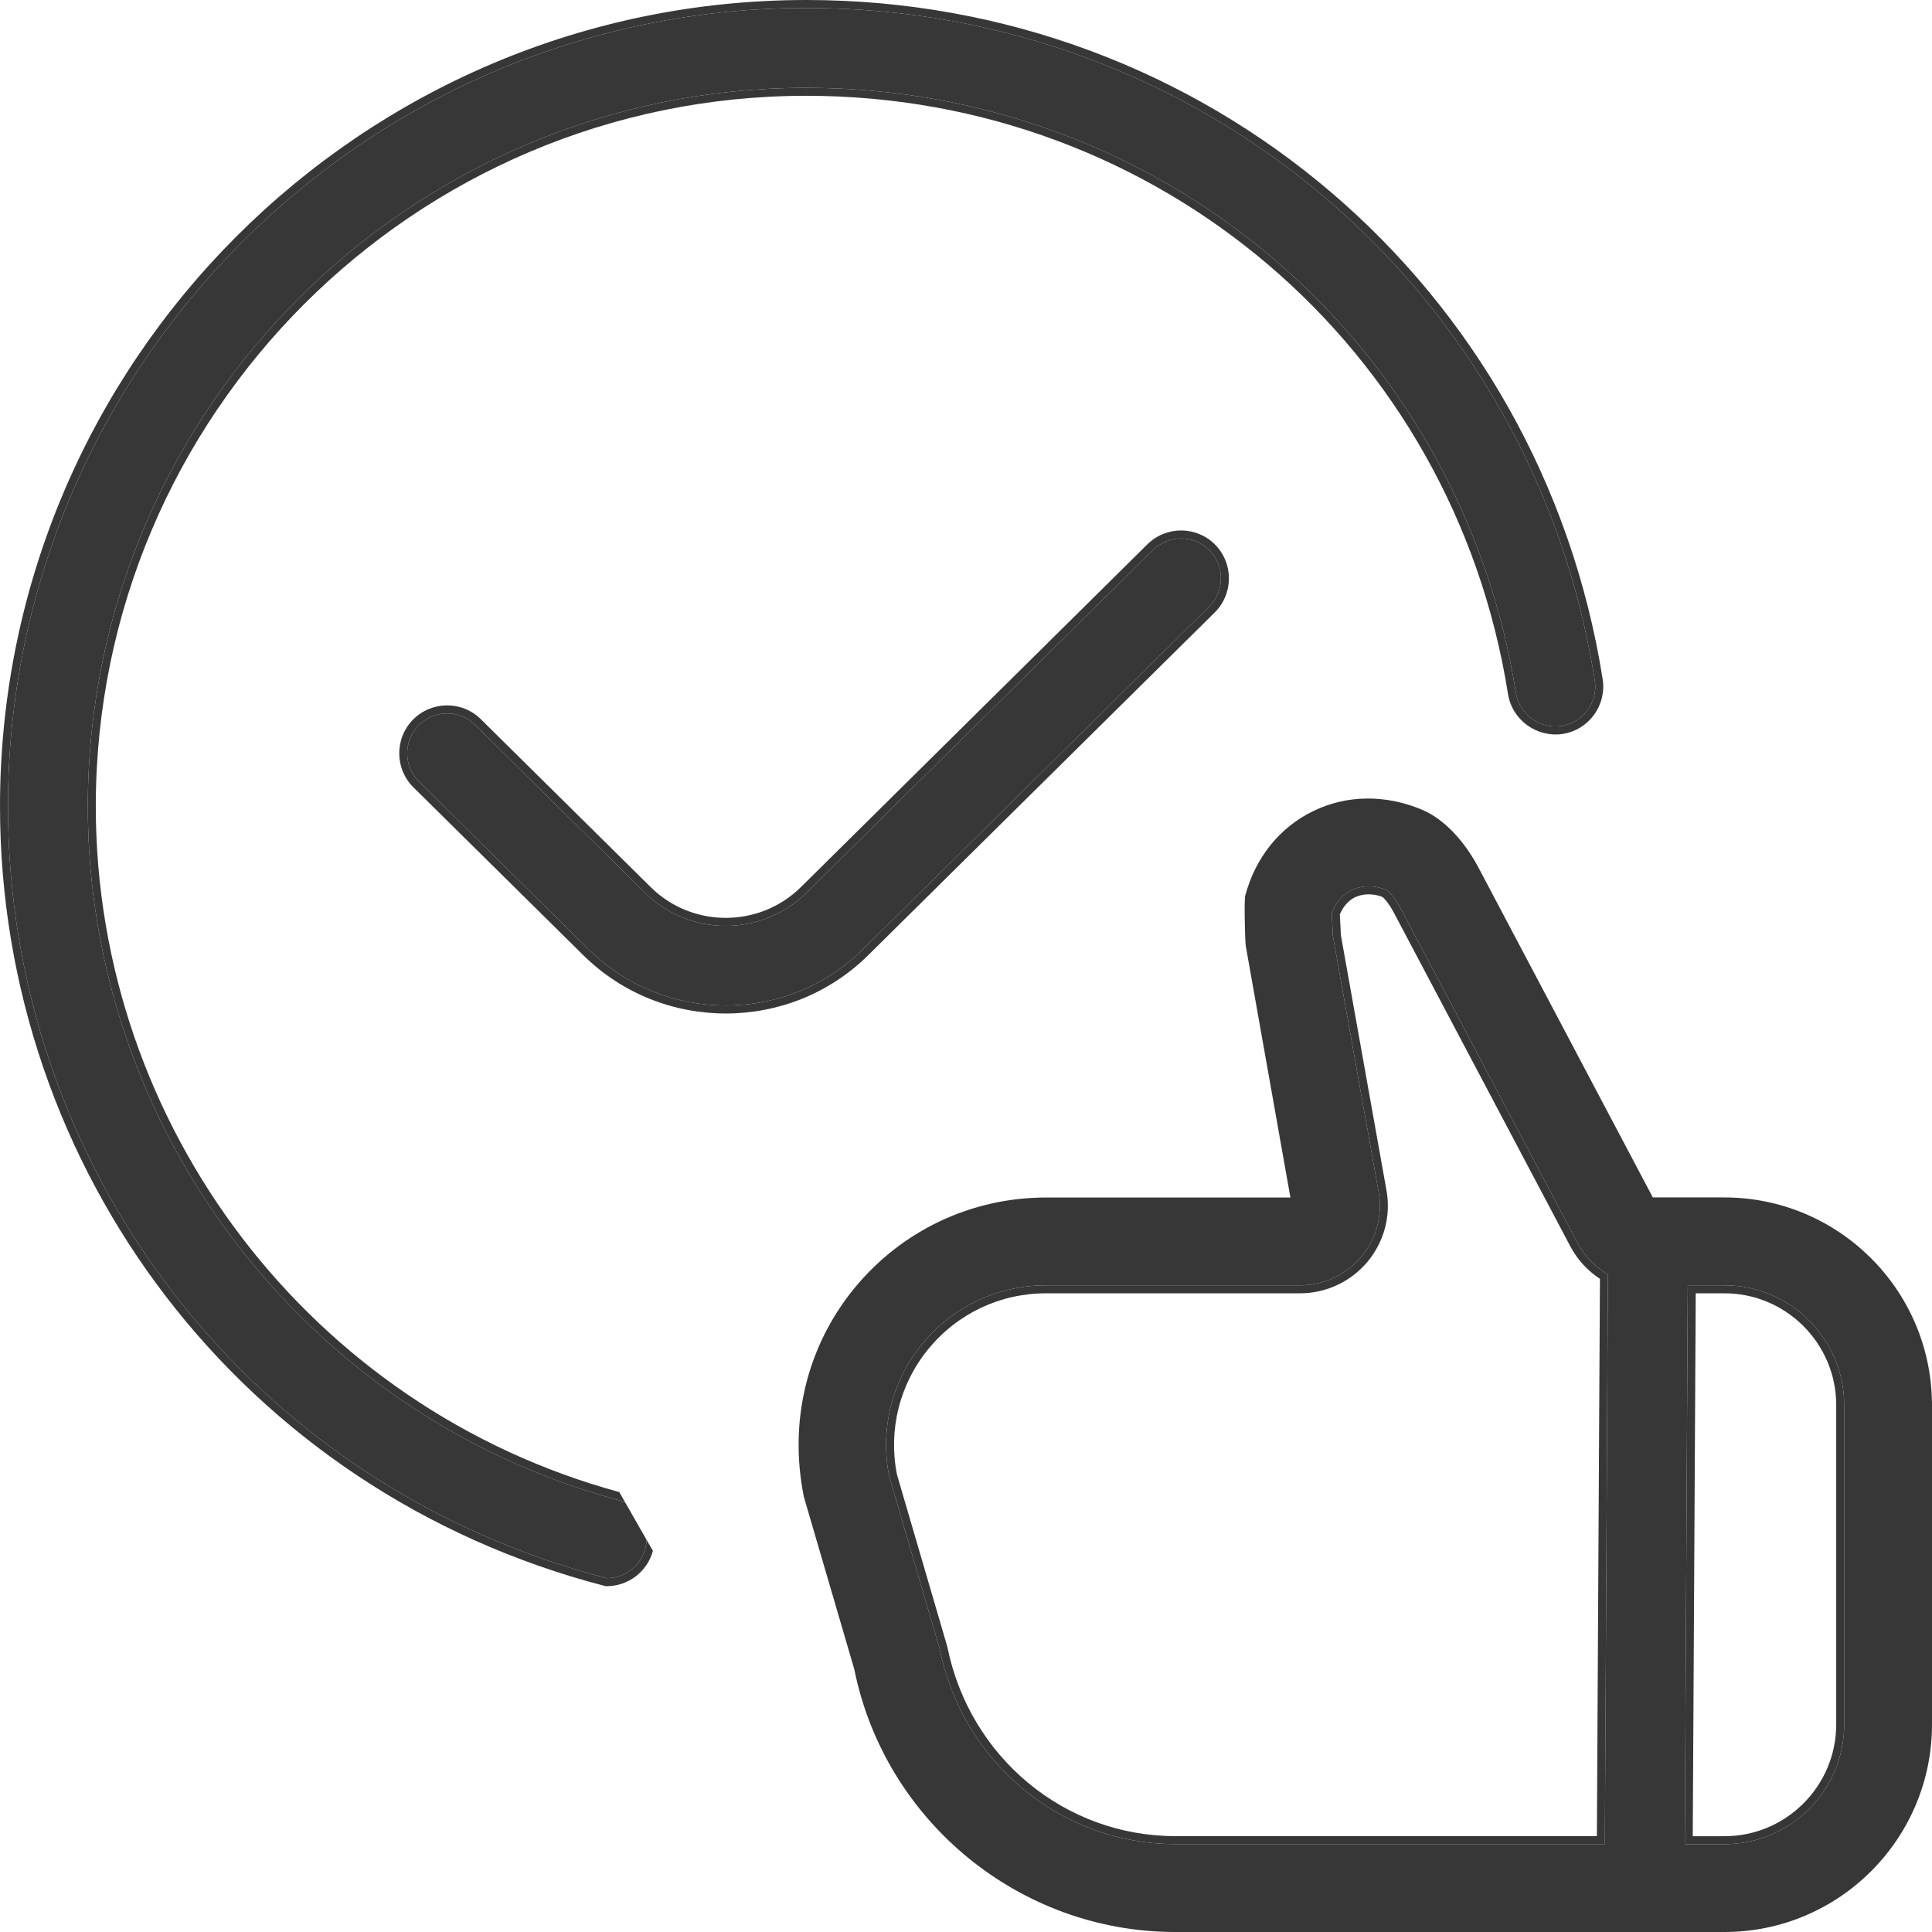
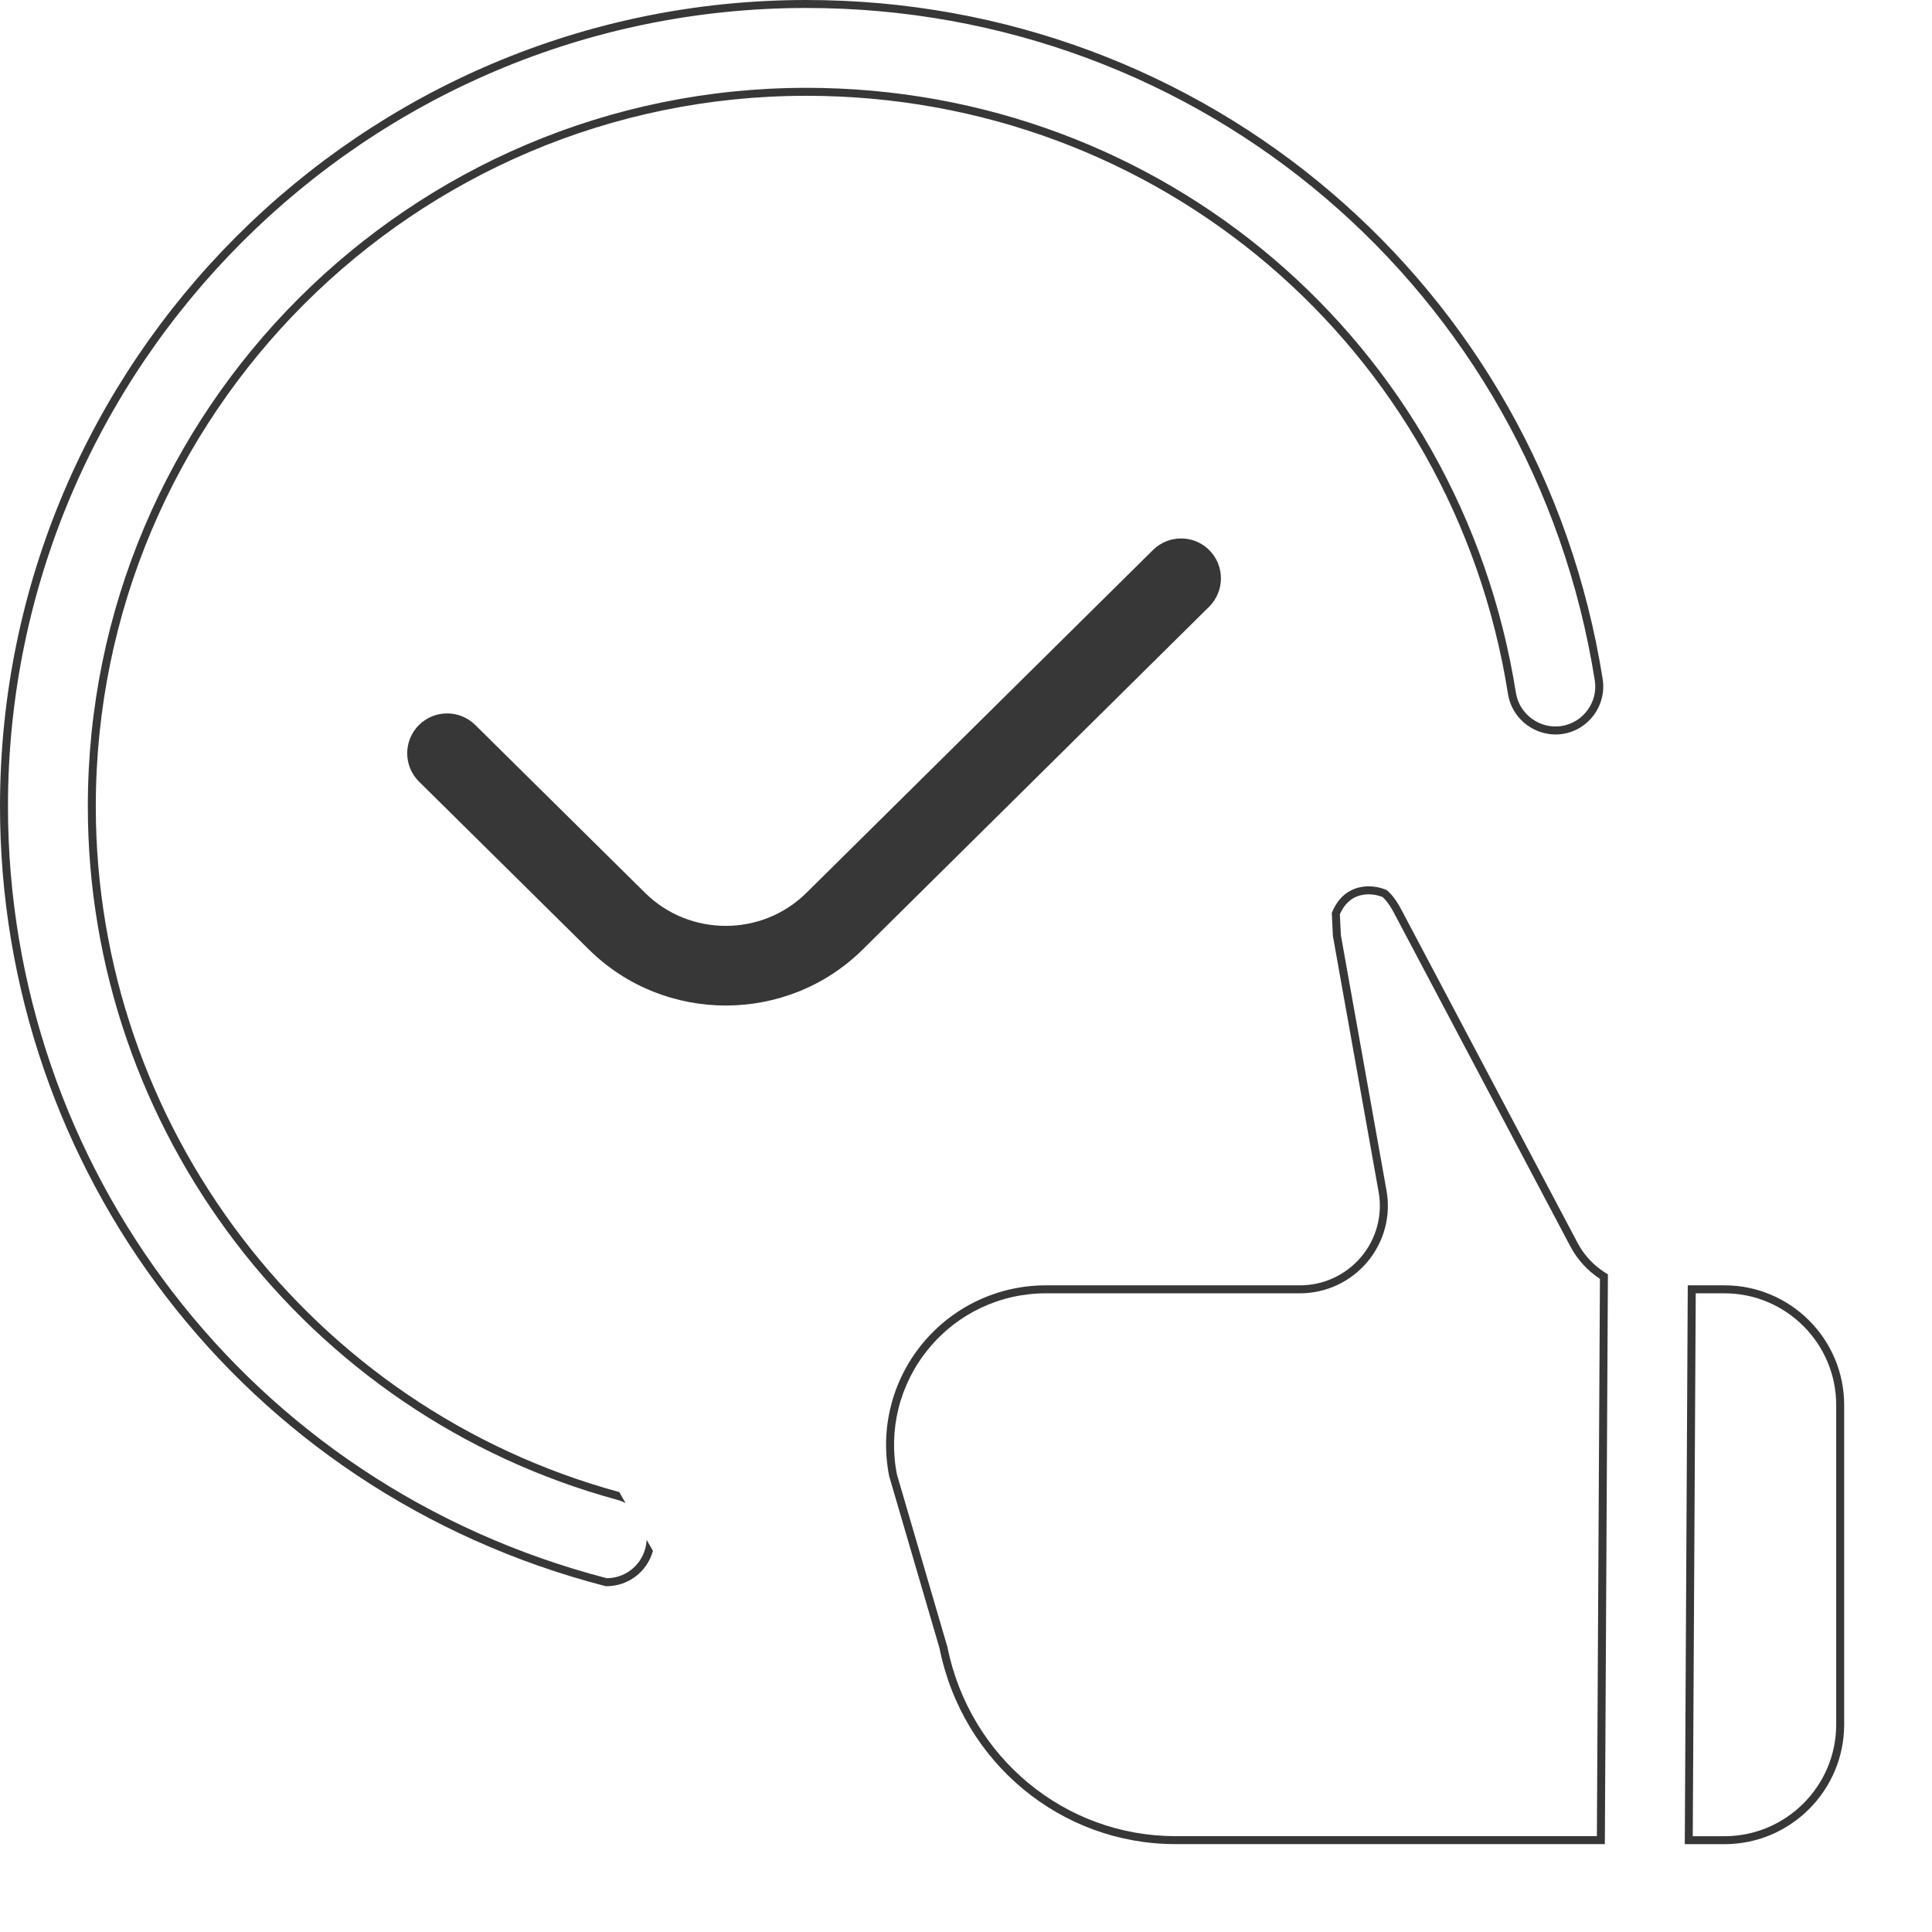
<svg xmlns="http://www.w3.org/2000/svg" width="24" height="24" viewBox="0 0 24 24" fill="none">
  <g clip-path="url(#clip0_4167_1377)">
-     <path fill-rule="evenodd" clip-rule="evenodd" d="M21.422 24C22.844 24 24 22.844 24 21.422V17.413L23.999 17.412C23.977 16.009 22.829 14.875 21.421 14.875H20.532L18.386 10.815C18.202 10.455 17.941 10.173 17.659 10.056C17.207 9.868 16.726 9.873 16.308 10.078C15.894 10.281 15.598 10.652 15.471 11.117C15.467 11.129 15.466 11.141 15.466 11.147C15.465 11.155 15.464 11.165 15.464 11.174C15.463 11.193 15.462 11.217 15.462 11.244C15.461 11.298 15.462 11.366 15.463 11.434C15.465 11.566 15.47 11.711 15.475 11.749L16.03 14.876H12.992C12.067 14.876 11.2 15.287 10.614 16.002C10.028 16.718 9.795 17.648 9.986 18.595L10.612 20.735C10.993 22.627 12.669 24 14.599 24H21.422ZM16.788 11.058C16.92 10.994 17.081 10.996 17.223 11.055C17.223 11.055 17.316 11.117 17.418 11.319L19.597 15.439C19.666 15.57 19.762 15.68 19.876 15.765C19.907 15.789 19.94 15.81 19.974 15.83L19.936 22.908H14.598C13.185 22.908 11.957 21.901 11.671 20.475L11.046 18.339C10.929 17.755 11.079 17.154 11.457 16.693C11.836 16.232 12.395 15.967 12.992 15.967H16.148C16.442 15.967 16.719 15.839 16.91 15.612C17.099 15.387 17.178 15.091 17.125 14.803L16.558 11.629L16.544 11.341C16.595 11.211 16.679 11.111 16.788 11.058ZM22.909 21.422C22.909 22.242 22.242 22.909 21.422 22.909H20.929L20.966 15.967H21.422C22.242 15.967 22.909 16.634 22.909 17.454V21.422Z" fill="#373737" />
    <path fill-rule="evenodd" clip-rule="evenodd" d="M17.223 11.055C17.081 10.996 16.92 10.994 16.788 11.058C16.679 11.111 16.595 11.211 16.544 11.341L16.558 11.629L17.125 14.803C17.178 15.091 17.099 15.387 16.91 15.612C16.719 15.839 16.442 15.967 16.148 15.967H12.992C12.395 15.967 11.836 16.232 11.457 16.693C11.079 17.154 10.929 17.755 11.046 18.339L11.671 20.475C11.957 21.901 13.185 22.908 14.598 22.908H19.936L19.974 15.83C19.94 15.81 19.907 15.789 19.876 15.765C19.762 15.68 19.666 15.57 19.597 15.439L17.418 11.319C17.316 11.117 17.223 11.055 17.223 11.055ZM19.837 22.809L19.875 15.886C19.724 15.787 19.598 15.652 19.509 15.486L17.329 11.364C17.282 11.27 17.238 11.211 17.208 11.177C17.193 11.16 17.181 11.149 17.174 11.143L17.173 11.142C17.057 11.097 16.931 11.099 16.831 11.147C16.753 11.185 16.688 11.257 16.644 11.358L16.657 11.618L17.223 14.785C17.281 15.103 17.194 15.428 16.986 15.676C16.776 15.925 16.471 16.066 16.148 16.066H12.992C12.425 16.066 11.894 16.317 11.534 16.756C11.175 17.193 11.033 17.762 11.142 18.316L11.768 20.456C12.046 21.837 13.233 22.809 14.598 22.809H19.837Z" fill="#373737" />
    <path fill-rule="evenodd" clip-rule="evenodd" d="M21.422 22.909C22.242 22.909 22.909 22.242 22.909 21.422V17.454C22.909 16.634 22.242 15.967 21.422 15.967H20.966L20.929 22.909H21.422ZM22.81 17.454C22.81 16.689 22.187 16.066 21.422 16.066H21.065L21.028 22.81H21.422C22.187 22.81 22.81 22.187 22.81 21.422V17.454Z" fill="#373737" />
    <path d="M10.717 11.795L15.02 7.537L15.021 7.536C15.214 7.344 15.216 7.03 15.024 6.836C14.832 6.641 14.518 6.64 14.323 6.832L10.018 11.091C9.464 11.639 8.565 11.638 8.013 11.091L5.903 9.005C5.707 8.812 5.393 8.816 5.202 9.009C5.009 9.204 5.011 9.518 5.206 9.71L7.316 11.796C7.785 12.259 8.4 12.491 9.016 12.491C9.632 12.491 10.248 12.259 10.717 11.795Z" fill="#373737" />
-     <path fill-rule="evenodd" clip-rule="evenodd" d="M10.786 11.865L15.09 7.608C15.323 7.377 15.325 7 15.095 6.766C14.864 6.532 14.487 6.531 14.253 6.762L9.949 11.02C9.433 11.53 8.596 11.529 8.083 11.02L5.973 8.934C5.738 8.702 5.361 8.707 5.131 8.939C4.9 9.174 4.903 9.55 5.136 9.781L7.246 11.866C7.735 12.349 8.375 12.59 9.016 12.59C9.657 12.59 10.298 12.349 10.786 11.865ZM15.02 7.537L10.717 11.795C10.248 12.259 9.632 12.491 9.016 12.491C8.4 12.491 7.785 12.259 7.316 11.796L5.206 9.71C5.011 9.518 5.009 9.204 5.202 9.009C5.393 8.816 5.707 8.812 5.903 9.005L8.013 11.091C8.565 11.638 9.464 11.639 10.018 11.091L14.323 6.832C14.518 6.64 14.832 6.641 15.024 6.836C15.216 7.03 15.214 7.344 15.021 7.536L15.02 7.537Z" fill="#373737" />
    <path d="M7.537 19.704C7.799 19.704 8.038 19.53 8.111 19.265L8.032 19.128C8.031 19.164 8.025 19.202 8.015 19.239C7.955 19.46 7.755 19.605 7.537 19.605C3.074 18.446 0.099 14.481 0.099 10.017C0.099 4.548 4.548 0.099 10.017 0.099C14.925 0.099 19.044 3.612 19.811 8.452C19.854 8.721 19.668 8.976 19.398 9.019C19.133 9.06 18.875 8.878 18.831 8.606C18.142 4.252 14.434 1.091 10.017 1.091C5.095 1.091 1.091 5.096 1.091 10.017C1.091 14.035 3.795 17.576 7.667 18.631C7.704 18.641 7.739 18.655 7.771 18.672L7.693 18.535C3.865 17.492 1.19 13.99 1.19 10.017C1.19 5.15 5.149 1.19 10.017 1.19C14.385 1.19 18.052 4.316 18.733 8.622C18.786 8.949 19.095 9.166 19.414 9.117C19.738 9.066 19.96 8.76 19.909 8.436C19.135 3.548 14.973 0 10.017 0C4.493 0 0 4.493 0 10.017C0 14.526 3.005 18.531 7.512 19.701L7.525 19.704H7.537Z" fill="#373737" />
-     <path d="M19.811 8.452C19.044 3.612 14.925 0.099 10.017 0.099C4.548 0.099 0.099 4.548 0.099 10.017C0.099 14.481 3.074 18.446 7.537 19.605C7.755 19.605 7.955 19.46 8.015 19.239C8.025 19.202 8.031 19.164 8.032 19.128L7.771 18.672C7.739 18.655 7.704 18.641 7.667 18.631C3.795 17.576 1.091 14.035 1.091 10.017C1.091 5.096 5.095 1.091 10.017 1.091C14.434 1.091 18.142 4.252 18.831 8.606C18.875 8.878 19.133 9.06 19.398 9.019C19.668 8.976 19.854 8.721 19.811 8.452Z" fill="#373737" />
  </g>
  <defs>
    <clipPath id="clip0_4167_1377">
      <rect width="24" height="24" fill="white" />
    </clipPath>
  </defs>
</svg>